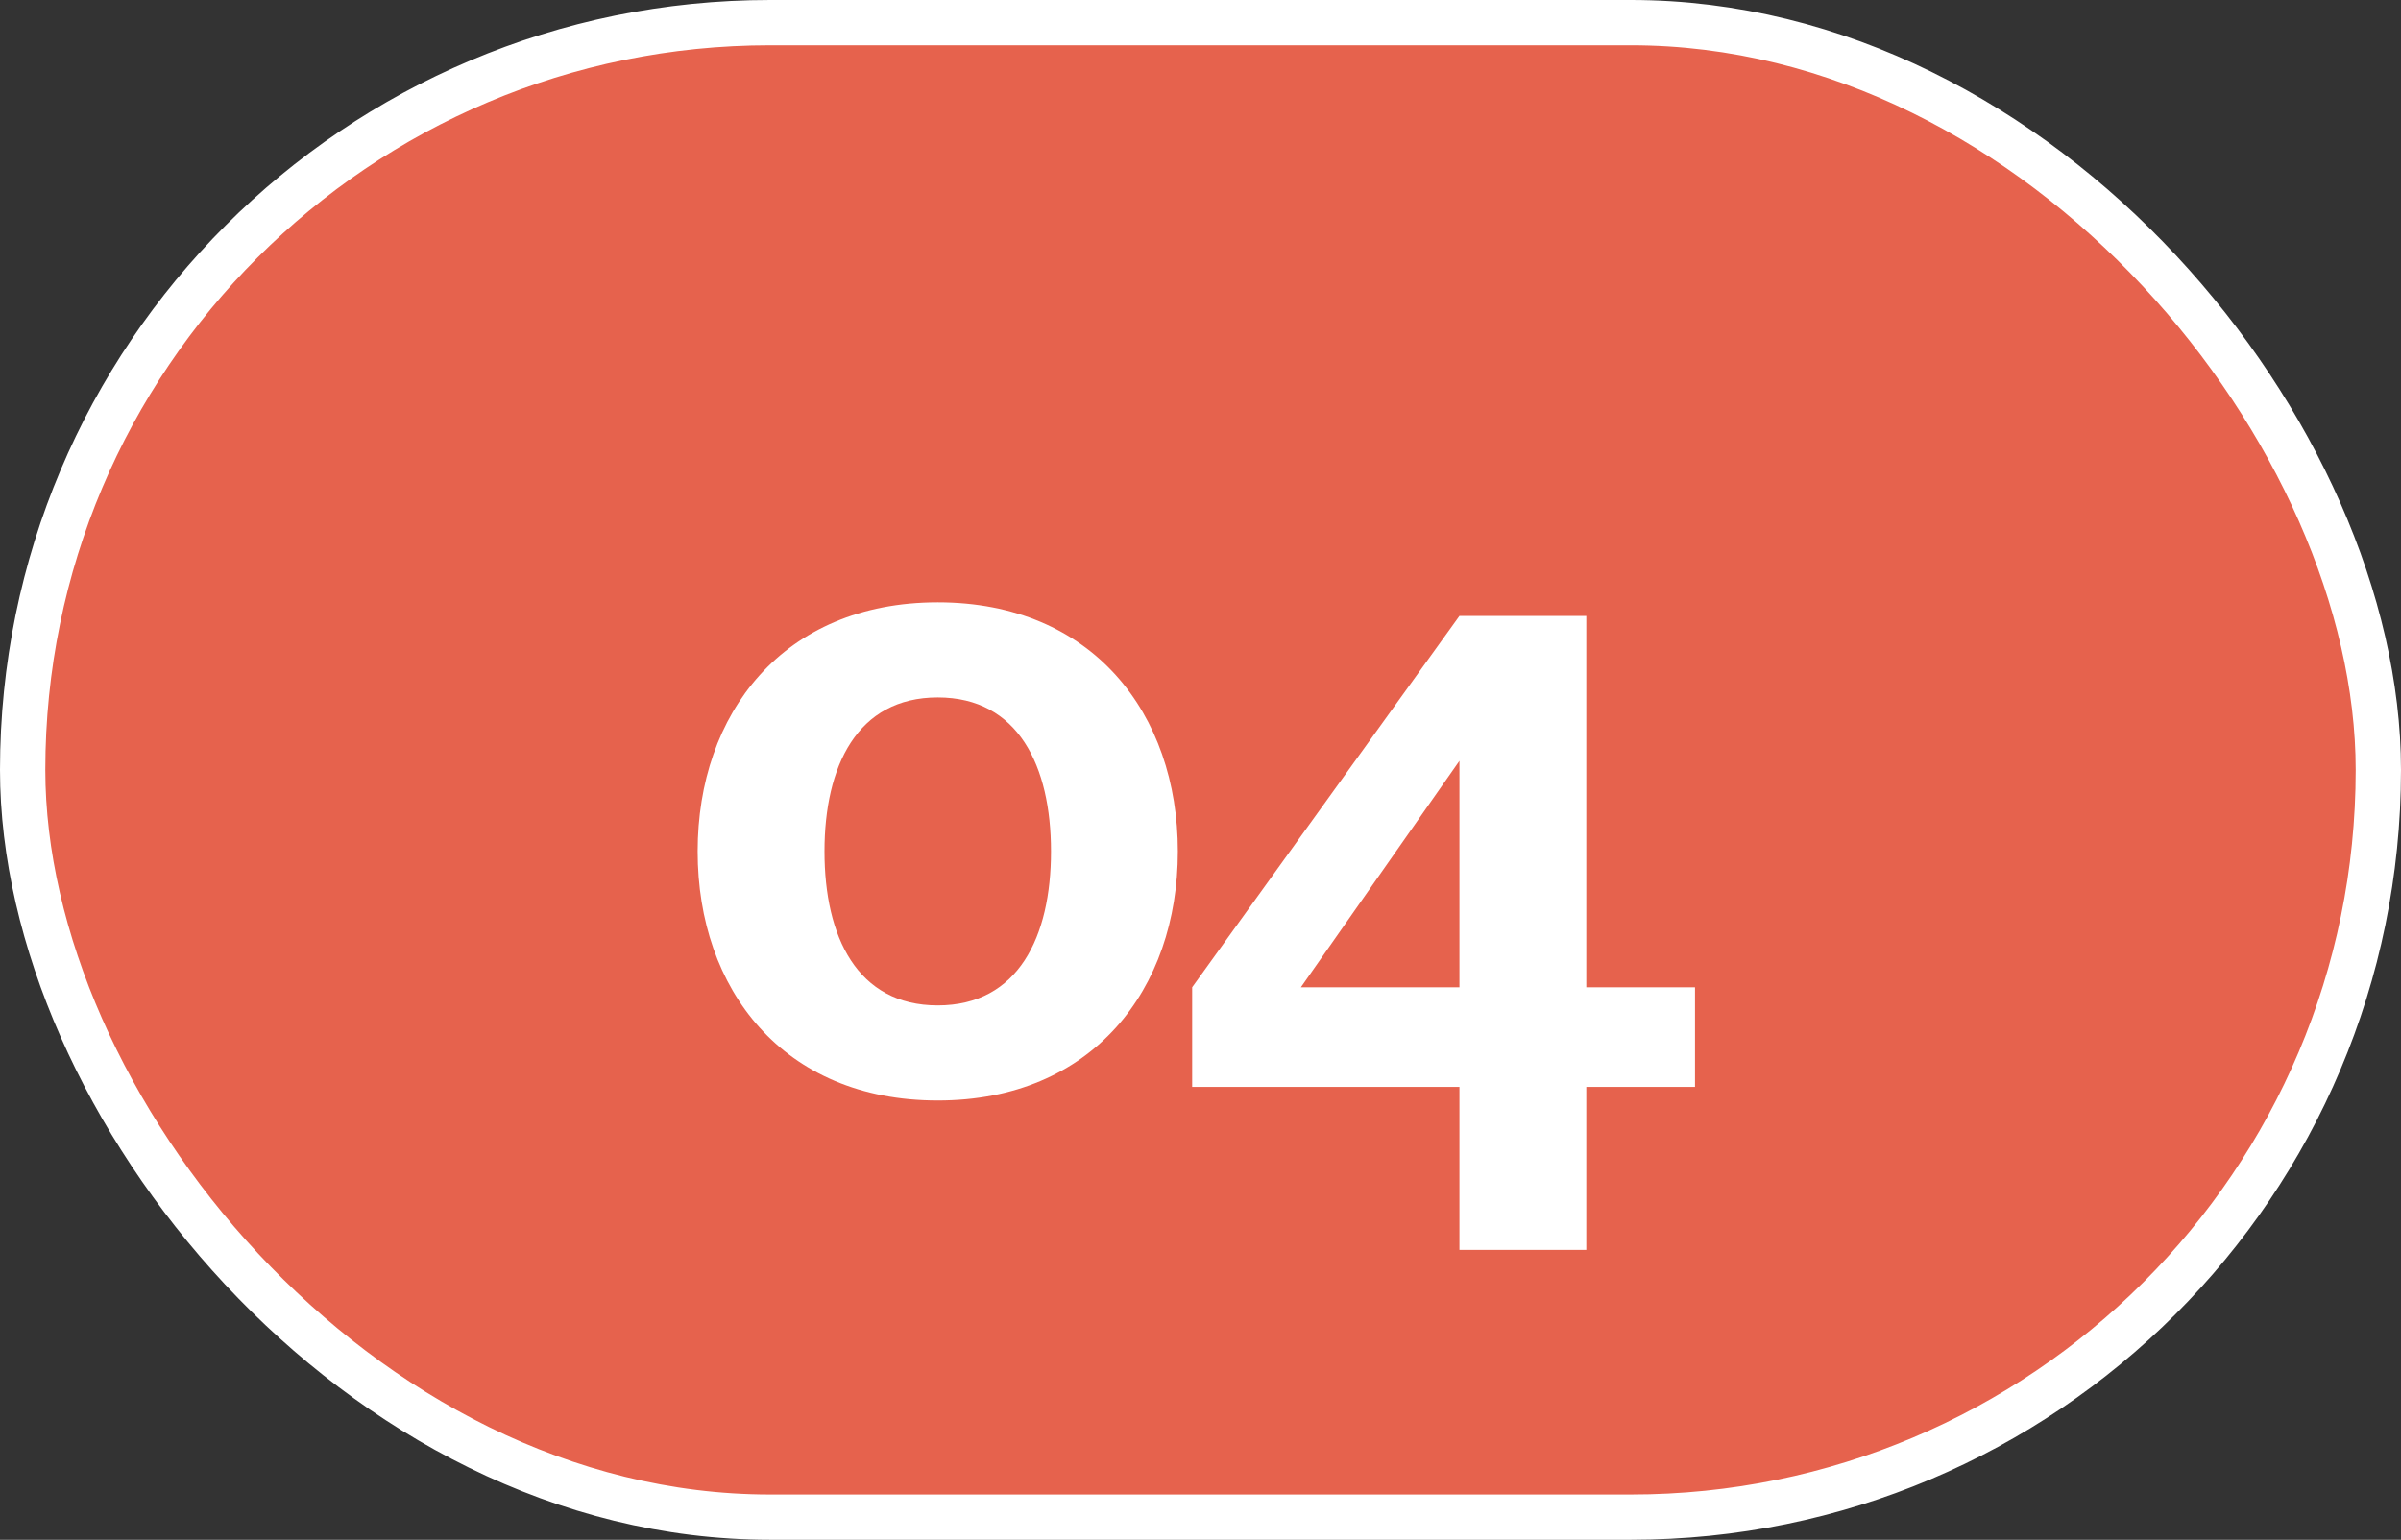
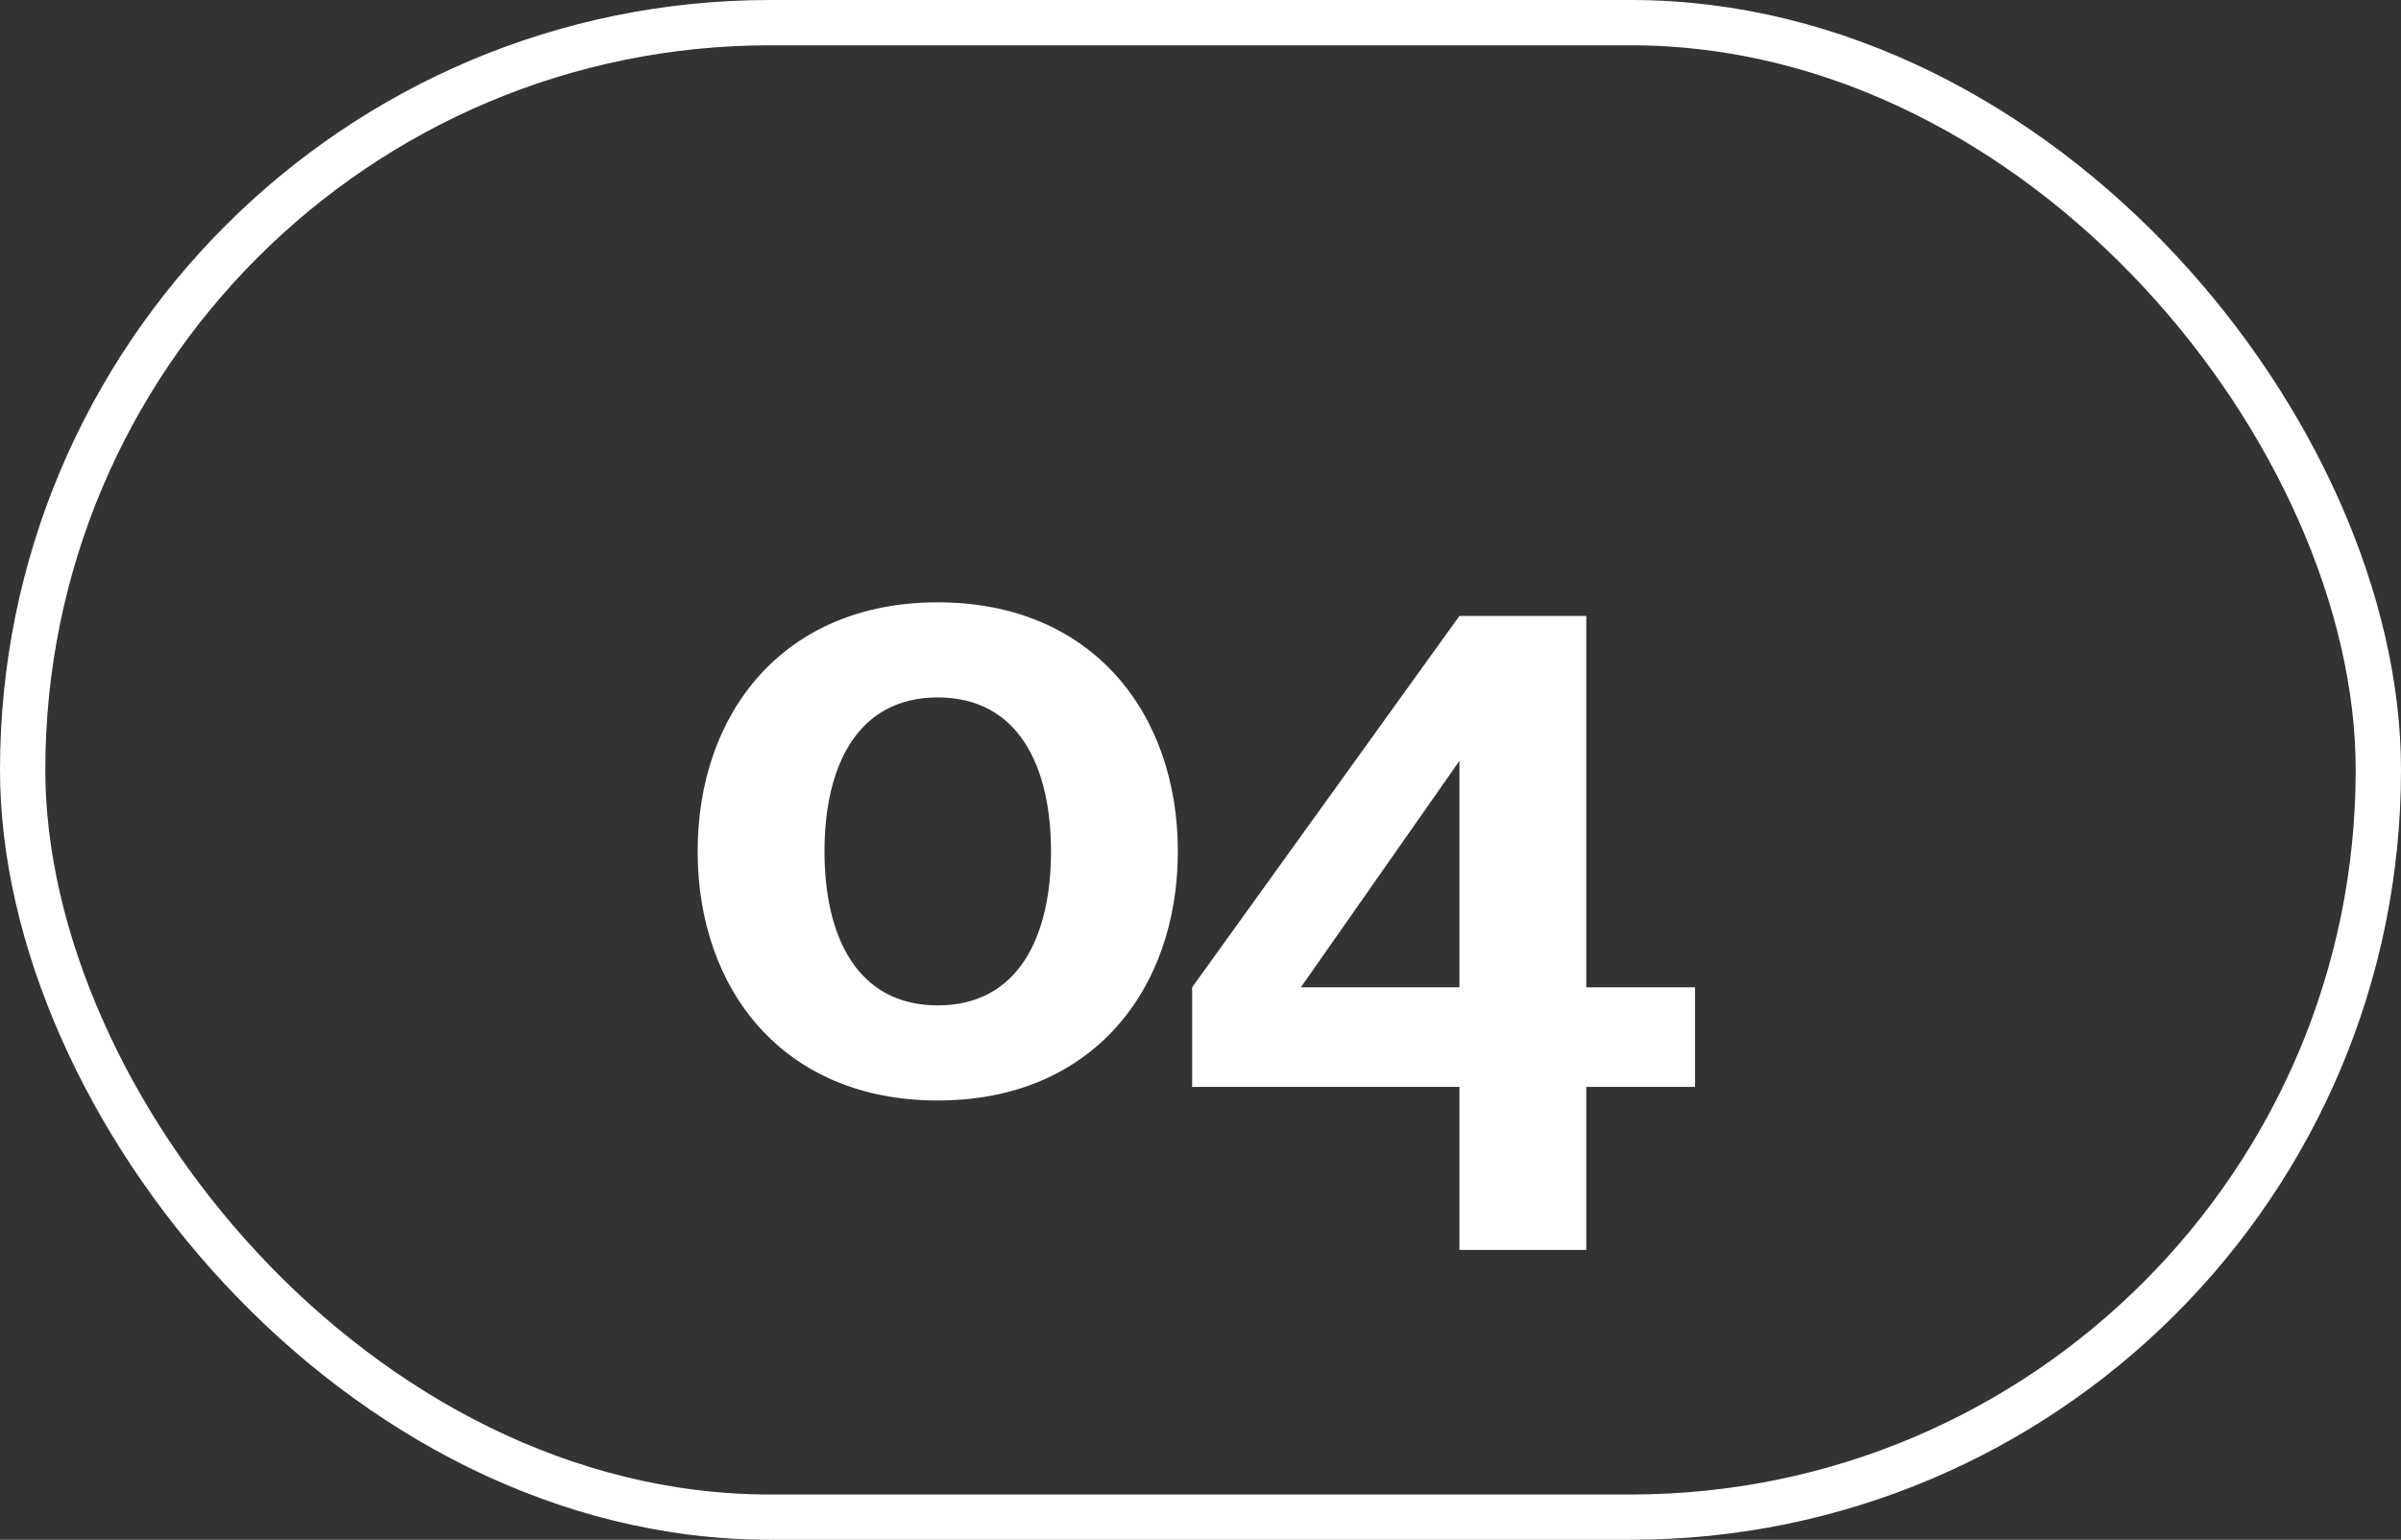
<svg xmlns="http://www.w3.org/2000/svg" width="53" height="34" viewBox="0 0 53 34" fill="none">
  <rect x="0" y="0" width="53" height="34" fill="#333333" stroke="none" />
-   <rect x="0.5" y="0.5" width="52" height="33" rx="16.5" fill="#E6624D" />
  <rect x="0.5" y="0.5" width="52" height="33" rx="16.5" stroke="white" />
-   <path d="M18.2 18.8C18.2 20.68 18.92 22.2 20.7 22.2C22.48 22.2 23.2 20.68 23.2 18.8C23.2 16.92 22.48 15.4 20.7 15.4C18.92 15.4 18.2 16.92 18.2 18.8ZM15.4 18.8C15.4 15.76 17.28 13.3 20.7 13.3C24.12 13.3 26 15.76 26 18.8C26 21.84 24.12 24.3 20.7 24.3C17.28 24.3 15.4 21.84 15.4 18.8ZM32.216 24H26.316V21.8L32.216 13.6H35.016V21.8H37.416V24H35.016V27.6H32.216V24ZM28.716 21.8H32.216V16.8L28.716 21.8Z" fill="white" />
+   <path d="M18.2 18.8C18.2 20.68 18.92 22.2 20.7 22.2C22.48 22.2 23.2 20.68 23.2 18.8C23.2 16.92 22.48 15.4 20.7 15.4C18.92 15.4 18.2 16.92 18.2 18.8M15.4 18.8C15.4 15.76 17.28 13.3 20.7 13.3C24.12 13.3 26 15.76 26 18.8C26 21.84 24.12 24.3 20.7 24.3C17.28 24.3 15.4 21.84 15.4 18.8ZM32.216 24H26.316V21.8L32.216 13.6H35.016V21.8H37.416V24H35.016V27.6H32.216V24ZM28.716 21.8H32.216V16.8L28.716 21.8Z" fill="white" />
</svg>